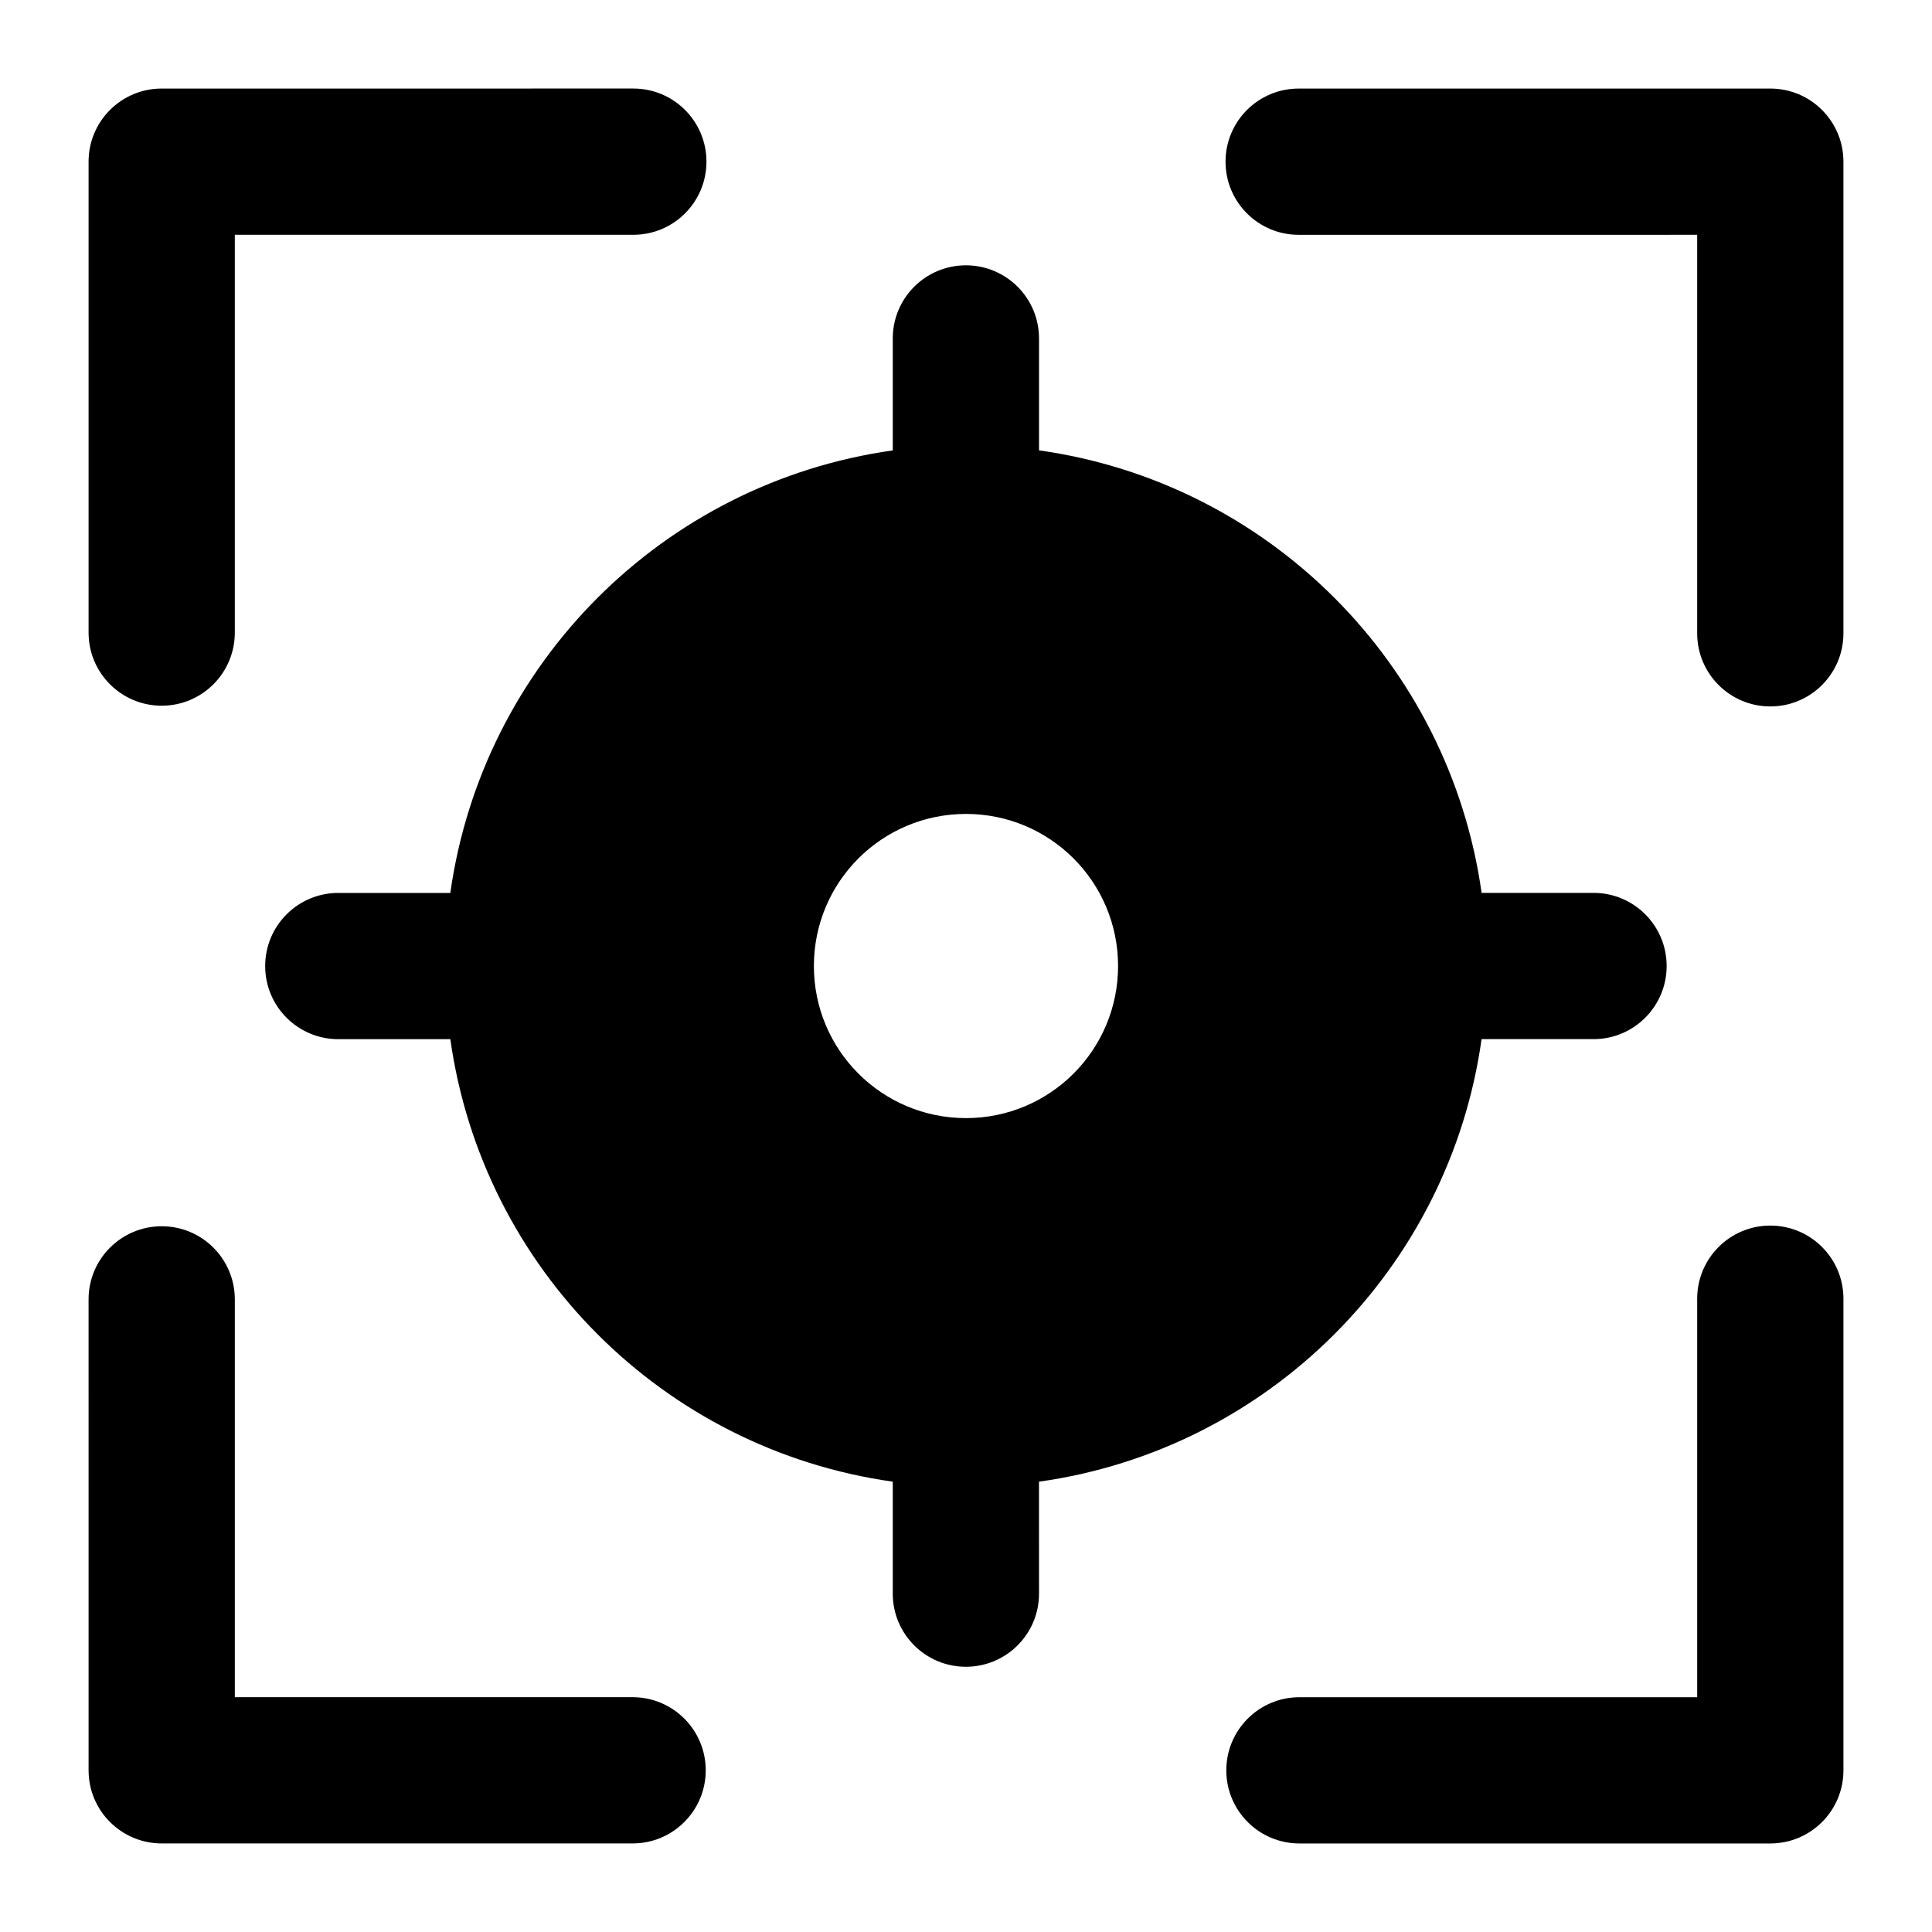
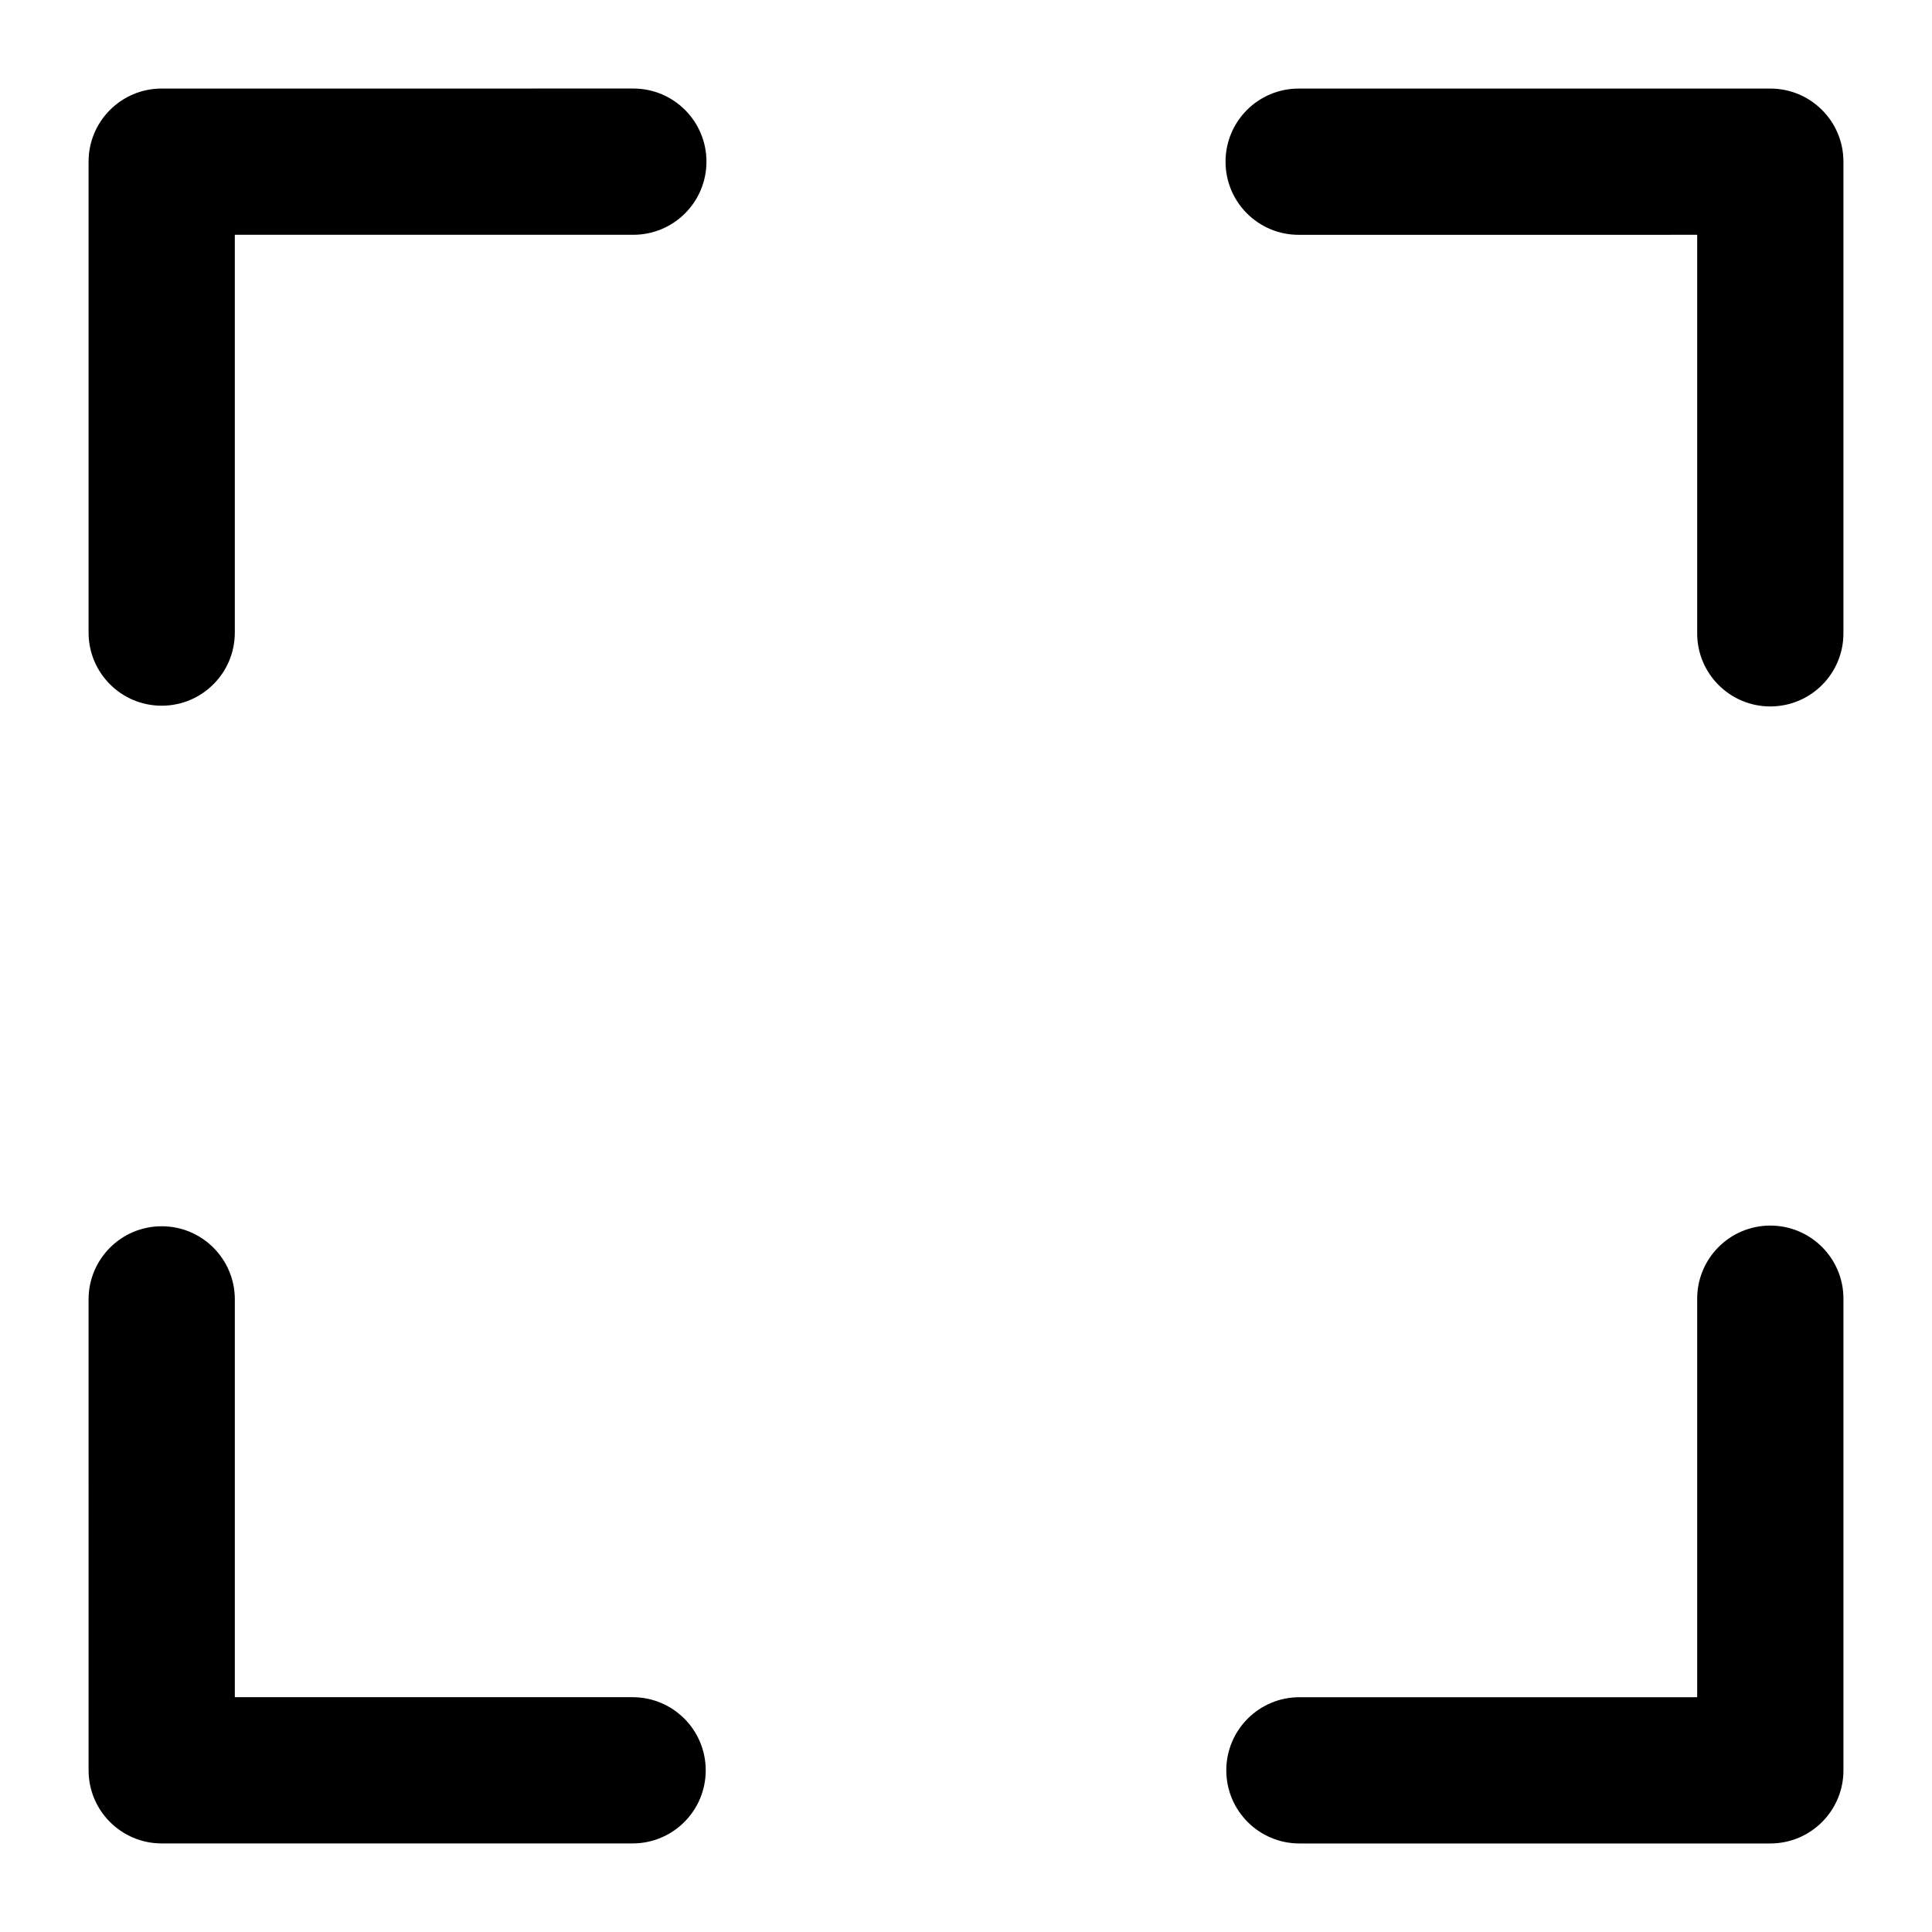
<svg xmlns="http://www.w3.org/2000/svg" fill="#000000" width="800px" height="800px" version="1.1" viewBox="144 144 512 512">
  <g>
    <path d="m311.64 593.77h-105.41v-105.42c0-10.711-8.676-19.379-19.379-19.379-10.699 0-19.379 8.668-19.379 19.379l0.004 124.8c0 10.711 8.676 19.379 19.379 19.379h124.79c10.699 0 19.379-8.668 19.379-19.379-0.004-10.711-8.68-19.379-19.383-19.379z" />
    <path d="m186.85 331.02c10.699 0 19.379-8.668 19.379-19.379v-105.42h105.61c10.699 0 19.379-8.668 19.379-19.379 0-10.711-8.676-19.379-19.379-19.379l-124.99 0.004c-10.699 0-19.375 8.664-19.375 19.375v124.8c0 10.711 8.676 19.379 19.375 19.379z" />
    <path d="m613.15 167.47h-124.99c-10.699 0-19.379 8.668-19.379 19.379 0 10.711 8.676 19.379 19.379 19.379l105.61-0.004v105.61c0 10.711 8.676 19.379 19.379 19.379 10.699 0 19.379-8.668 19.379-19.379v-124.99c0-10.711-8.676-19.375-19.379-19.375z" />
    <path d="m613.15 468.79c-10.699 0-19.379 8.668-19.379 19.379v105.61h-105.41c-10.699 0-19.379 8.668-19.379 19.379 0 10.711 8.676 19.379 19.379 19.379h124.79c10.699 0 19.379-8.668 19.379-19.379v-124.99c0-10.711-8.676-19.375-19.379-19.375z" />
-     <path d="m536.64 419.38h29.66c10.699 0 19.379-8.668 19.379-19.379 0-10.711-8.676-19.379-19.379-19.379h-29.66c-8.543-60.793-56.492-108.74-117.29-117.27v-29.66c0-10.711-8.676-19.379-19.379-19.379-10.699 0-19.379 8.668-19.379 19.379v29.672c-60.777 8.547-108.7 56.484-117.25 117.27h-29.688c-10.699 0-19.379 8.668-19.379 19.379s8.676 19.379 19.379 19.379l29.688-0.004c8.543 60.781 56.473 108.72 117.25 117.27v29.672c0 10.711 8.676 19.379 19.379 19.379 10.699 0 19.379-8.668 19.379-19.379l-0.008-29.668c60.797-8.535 108.75-56.48 117.29-117.27zm-176.95-19.375c0-22.285 18.02-40.305 40.305-40.305 22.281 0 40.305 18.02 40.305 40.305 0 22.281-18.023 40.305-40.305 40.305-22.285-0.004-40.305-18.023-40.305-40.305z" />
  </g>
</svg>